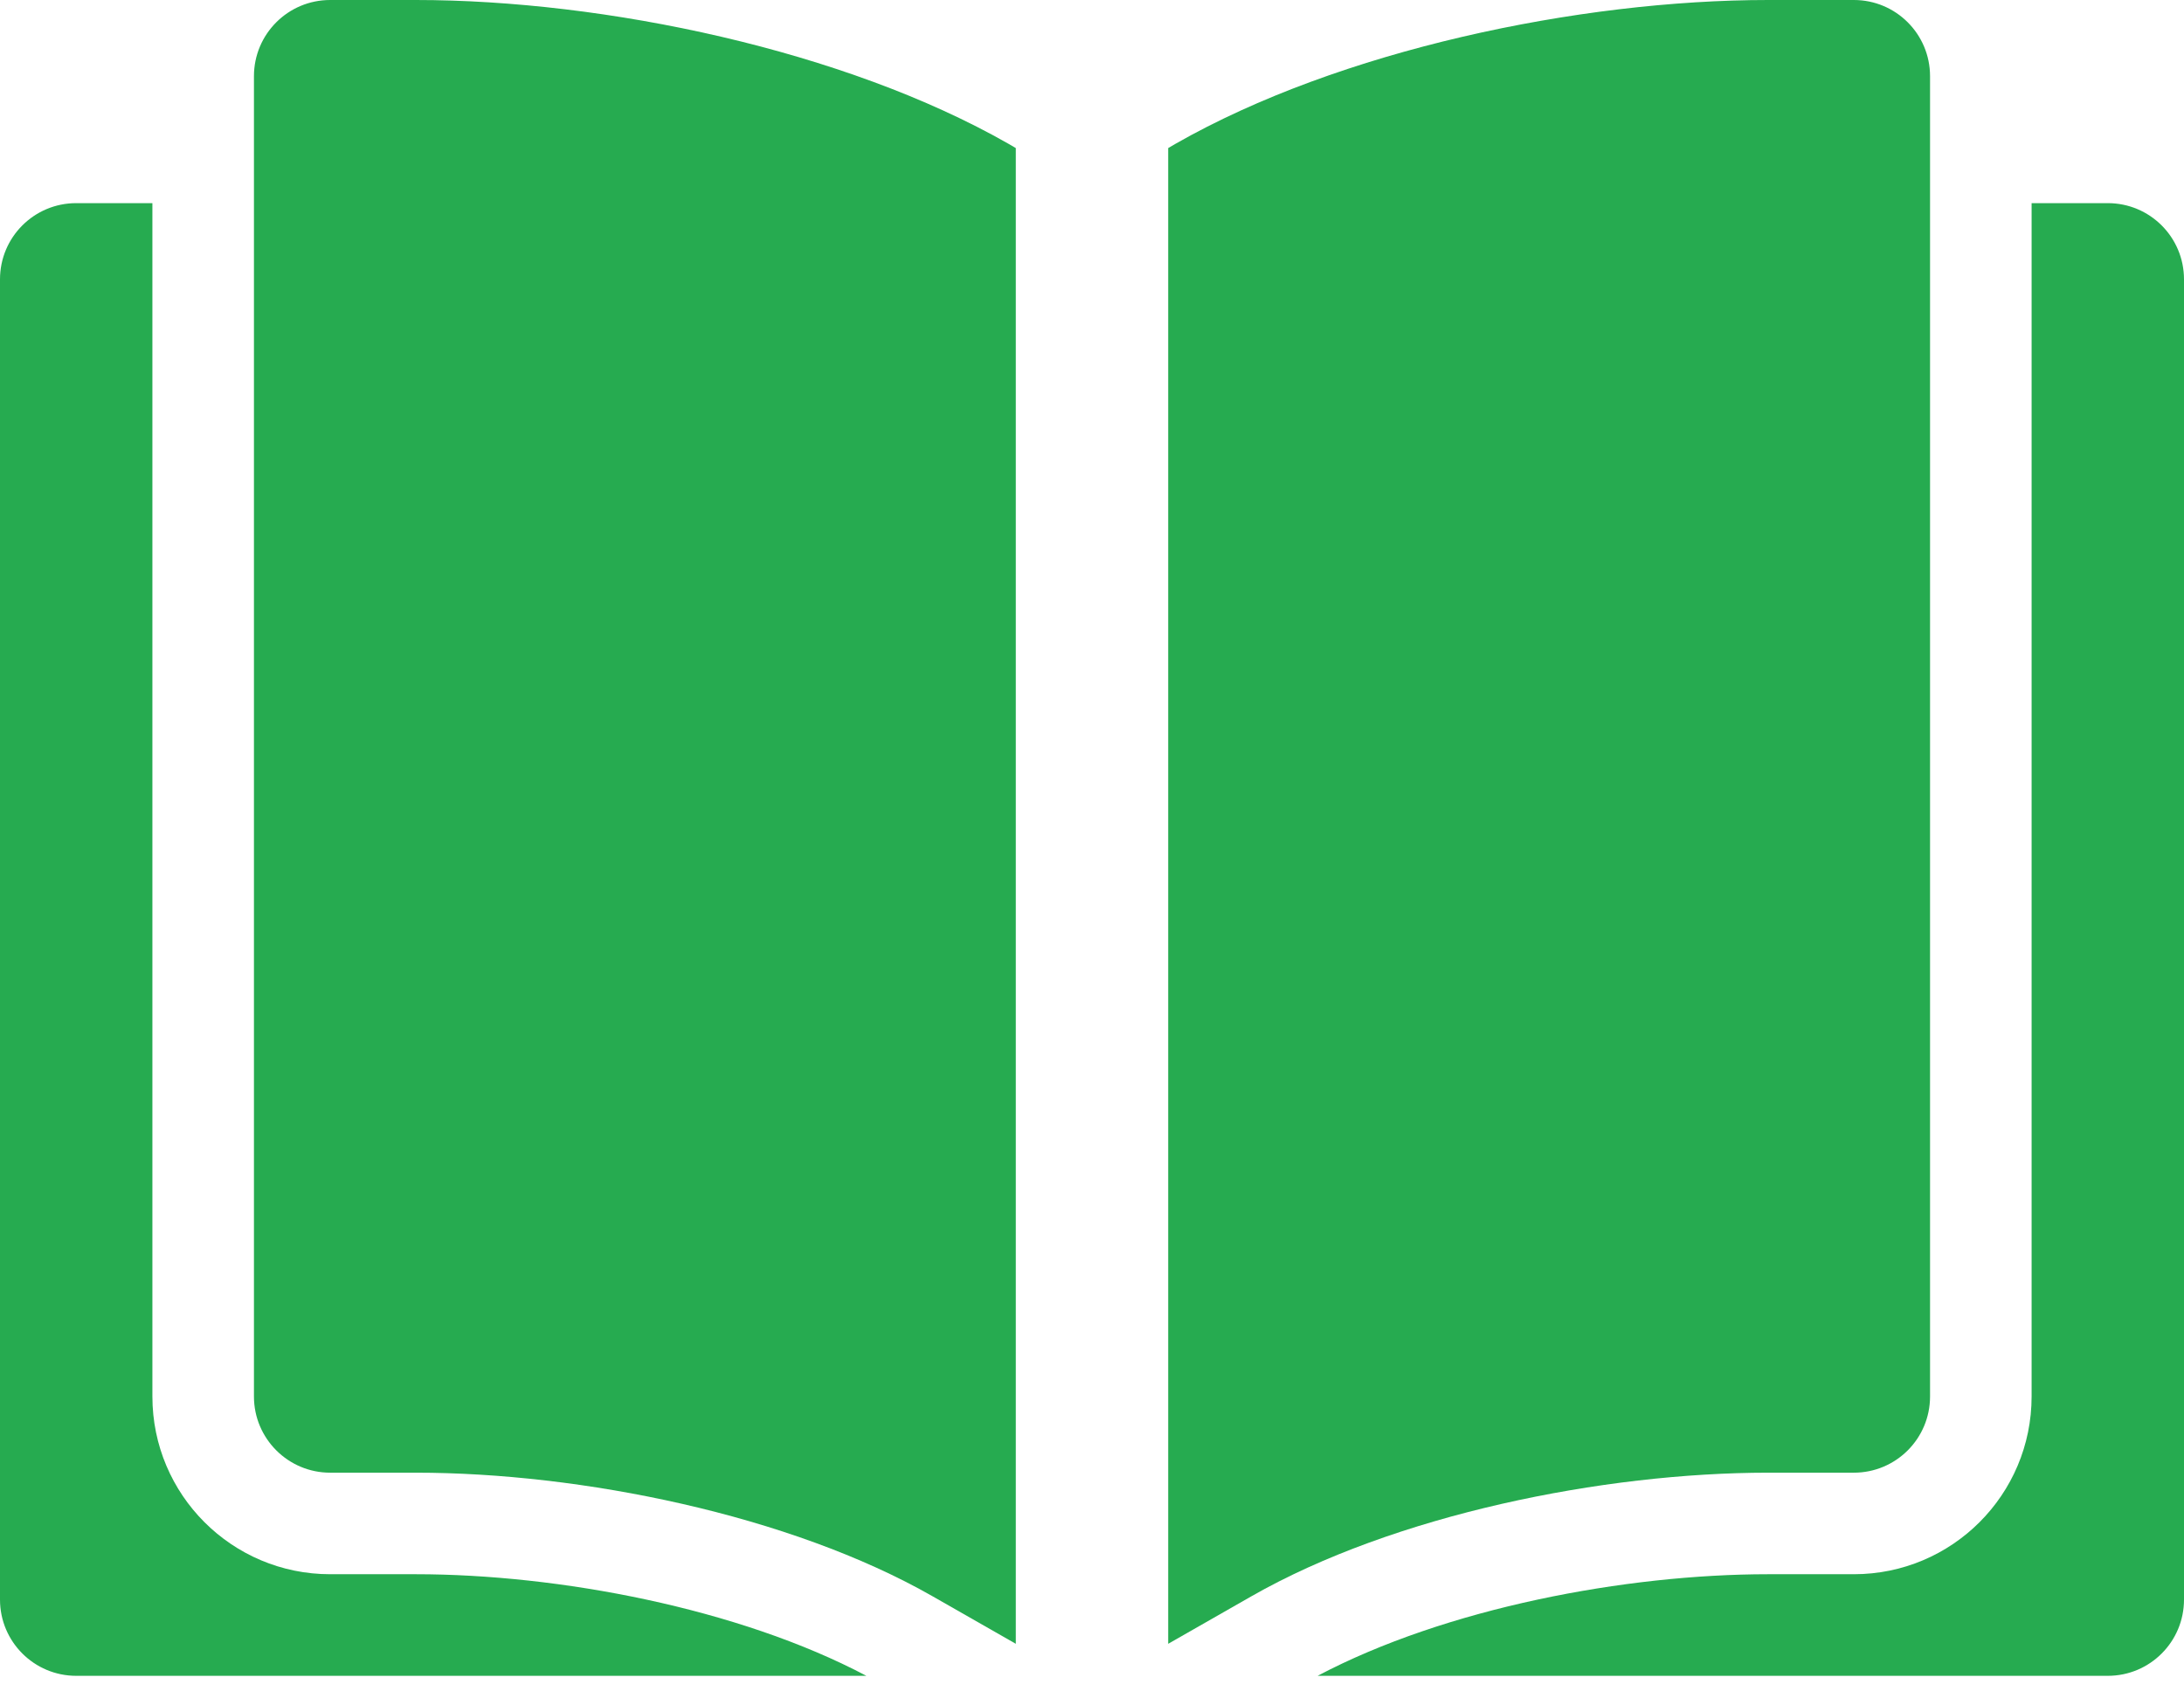
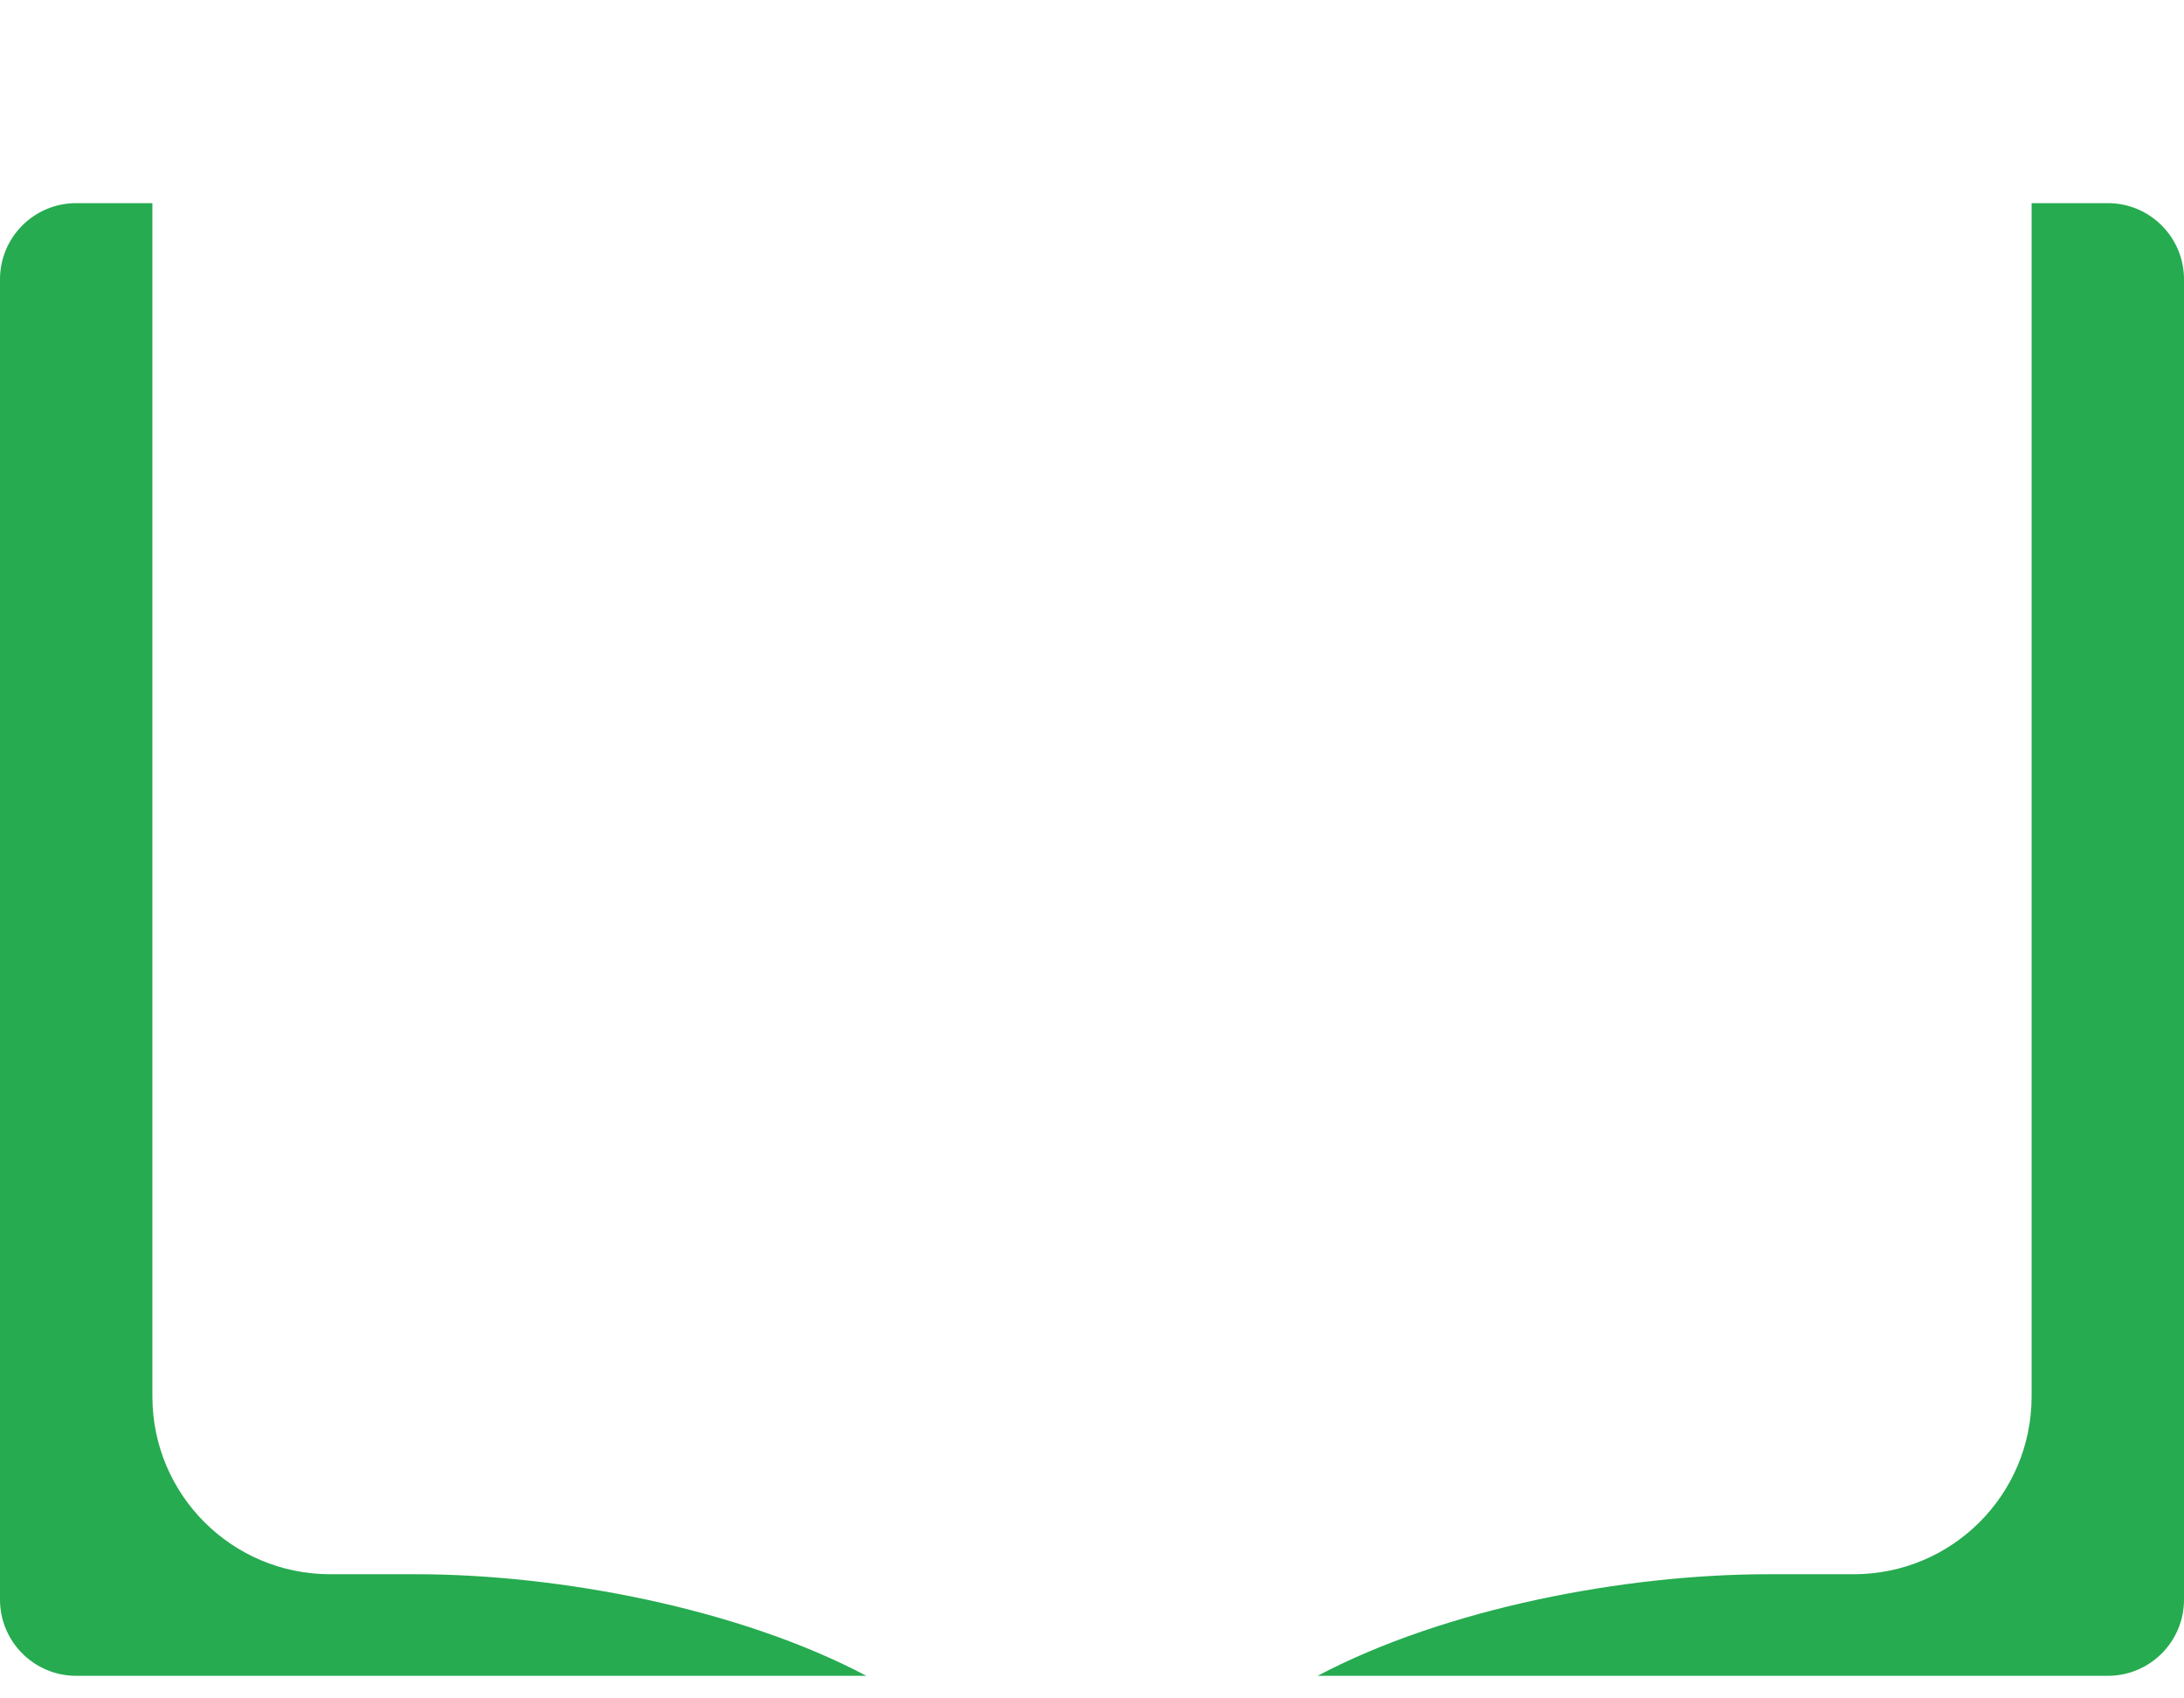
<svg xmlns="http://www.w3.org/2000/svg" width="36px" height="28px" viewBox="0 0 36 28" version="1.1">
  <title>icon_knowledgebase_green</title>
  <g id="Page-1" stroke="none" stroke-width="1" fill="none" fill-rule="evenodd">
    <g id="icon_knowledgebase_green" fill="#26AB50">
      <path d="M2.512,3.349 L1.256,3.349 C0.562,3.349 0,3.911 0,4.605 L0,26.372 C0,27.065 0.563,27.628 1.256,27.628 L14.281,27.628 C12.168,26.511 9.204,25.953 6.855,25.953 L5.442,25.953 C3.824,25.953 2.512,24.642 2.512,23.023 L2.512,3.349 Z M33.488,3.349 L33.488,23.023 C33.488,24.642 32.176,25.953 30.558,25.953 L29.145,25.953 C26.796,25.953 23.832,26.511 21.719,27.628 L34.744,27.628 C35.438,27.628 36,27.066 36,26.372 L36,4.605 C36,3.911 35.438,3.349 34.744,3.349 L33.488,3.349 Z" id="Shape" />
-       <path d="M16.744,27.1 L16.744,2.441 L16.624,2.371 C13.919,0.827 9.969,0 6.855,0 L5.442,0 C4.748,0 4.186,0.562 4.186,1.256 L4.186,23.023 C4.186,23.716 4.749,24.279 5.442,24.279 L6.855,24.279 C9.569,24.279 13.02,24.972 15.378,26.32 L16.744,27.1 Z M19.256,2.441 L19.256,27.1 L20.622,26.32 C22.98,24.972 26.431,24.279 29.145,24.279 L30.558,24.279 C31.252,24.279 31.814,23.717 31.814,23.023 L31.814,1.256 C31.814,0.562 31.252,0 30.558,0 L29.145,0 C26.031,0 22.081,0.827 19.376,2.371 L19.256,2.441 Z" id="Shape" />
    </g>
  </g>
</svg>